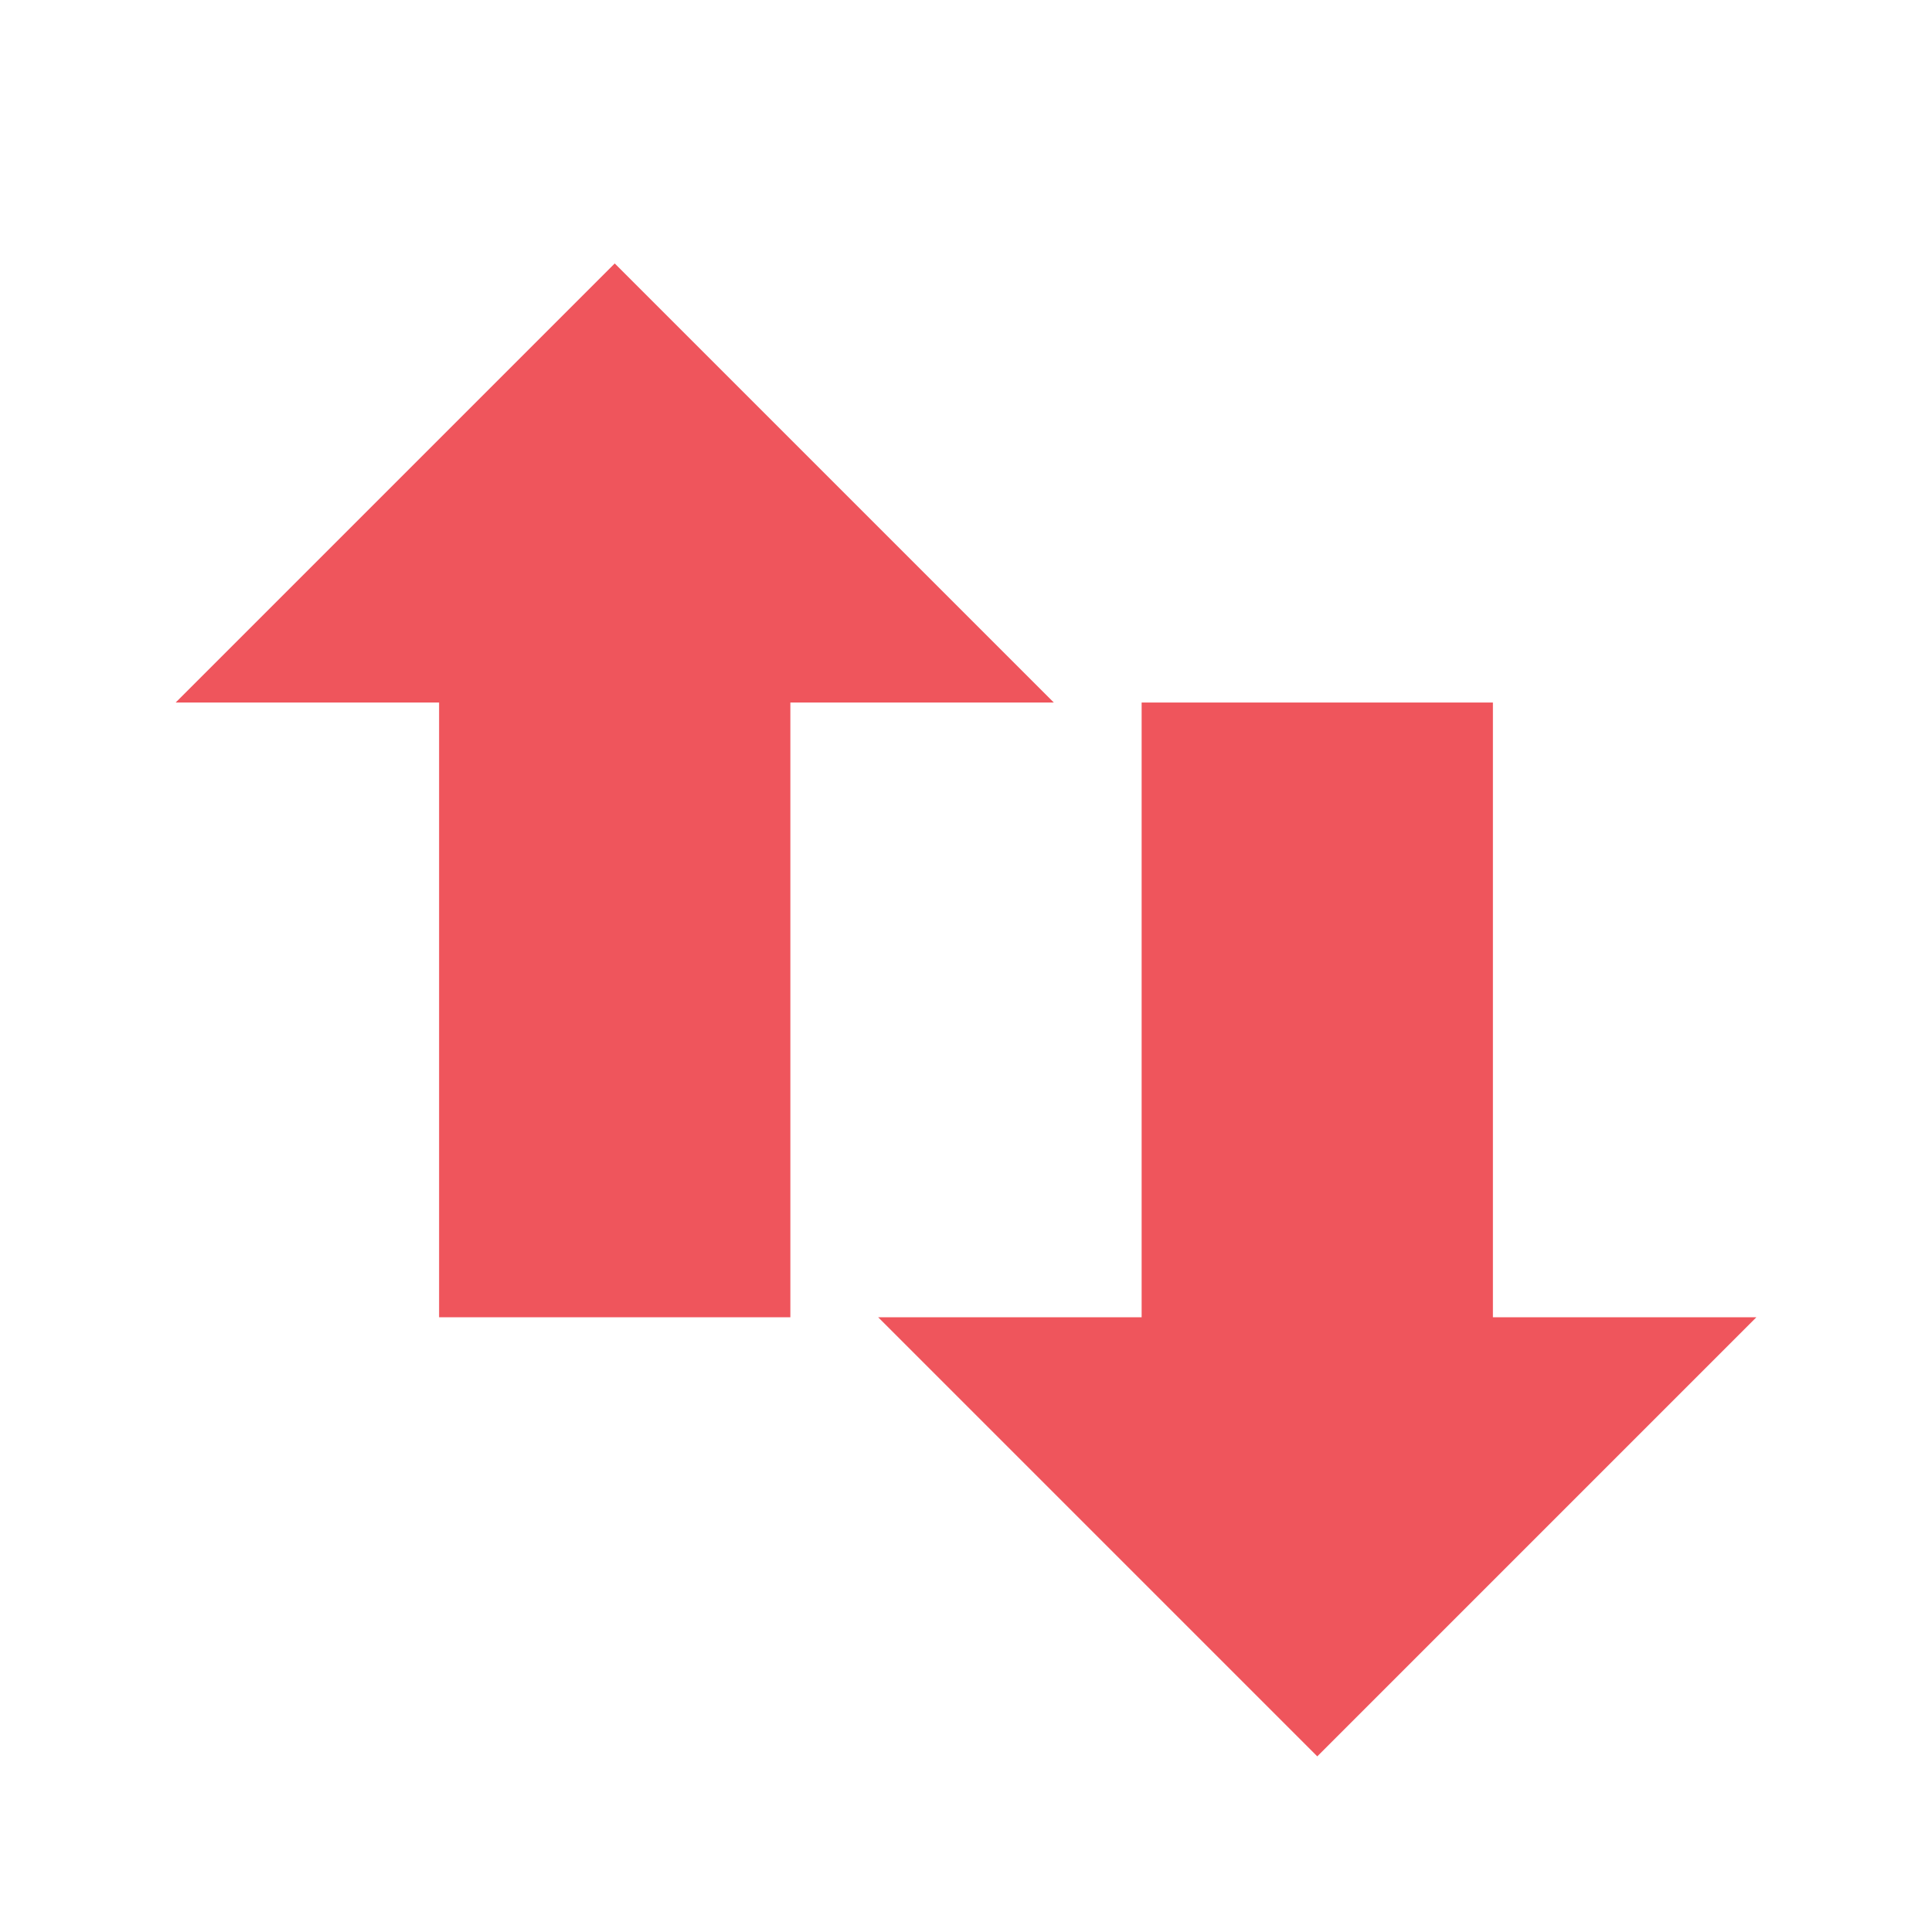
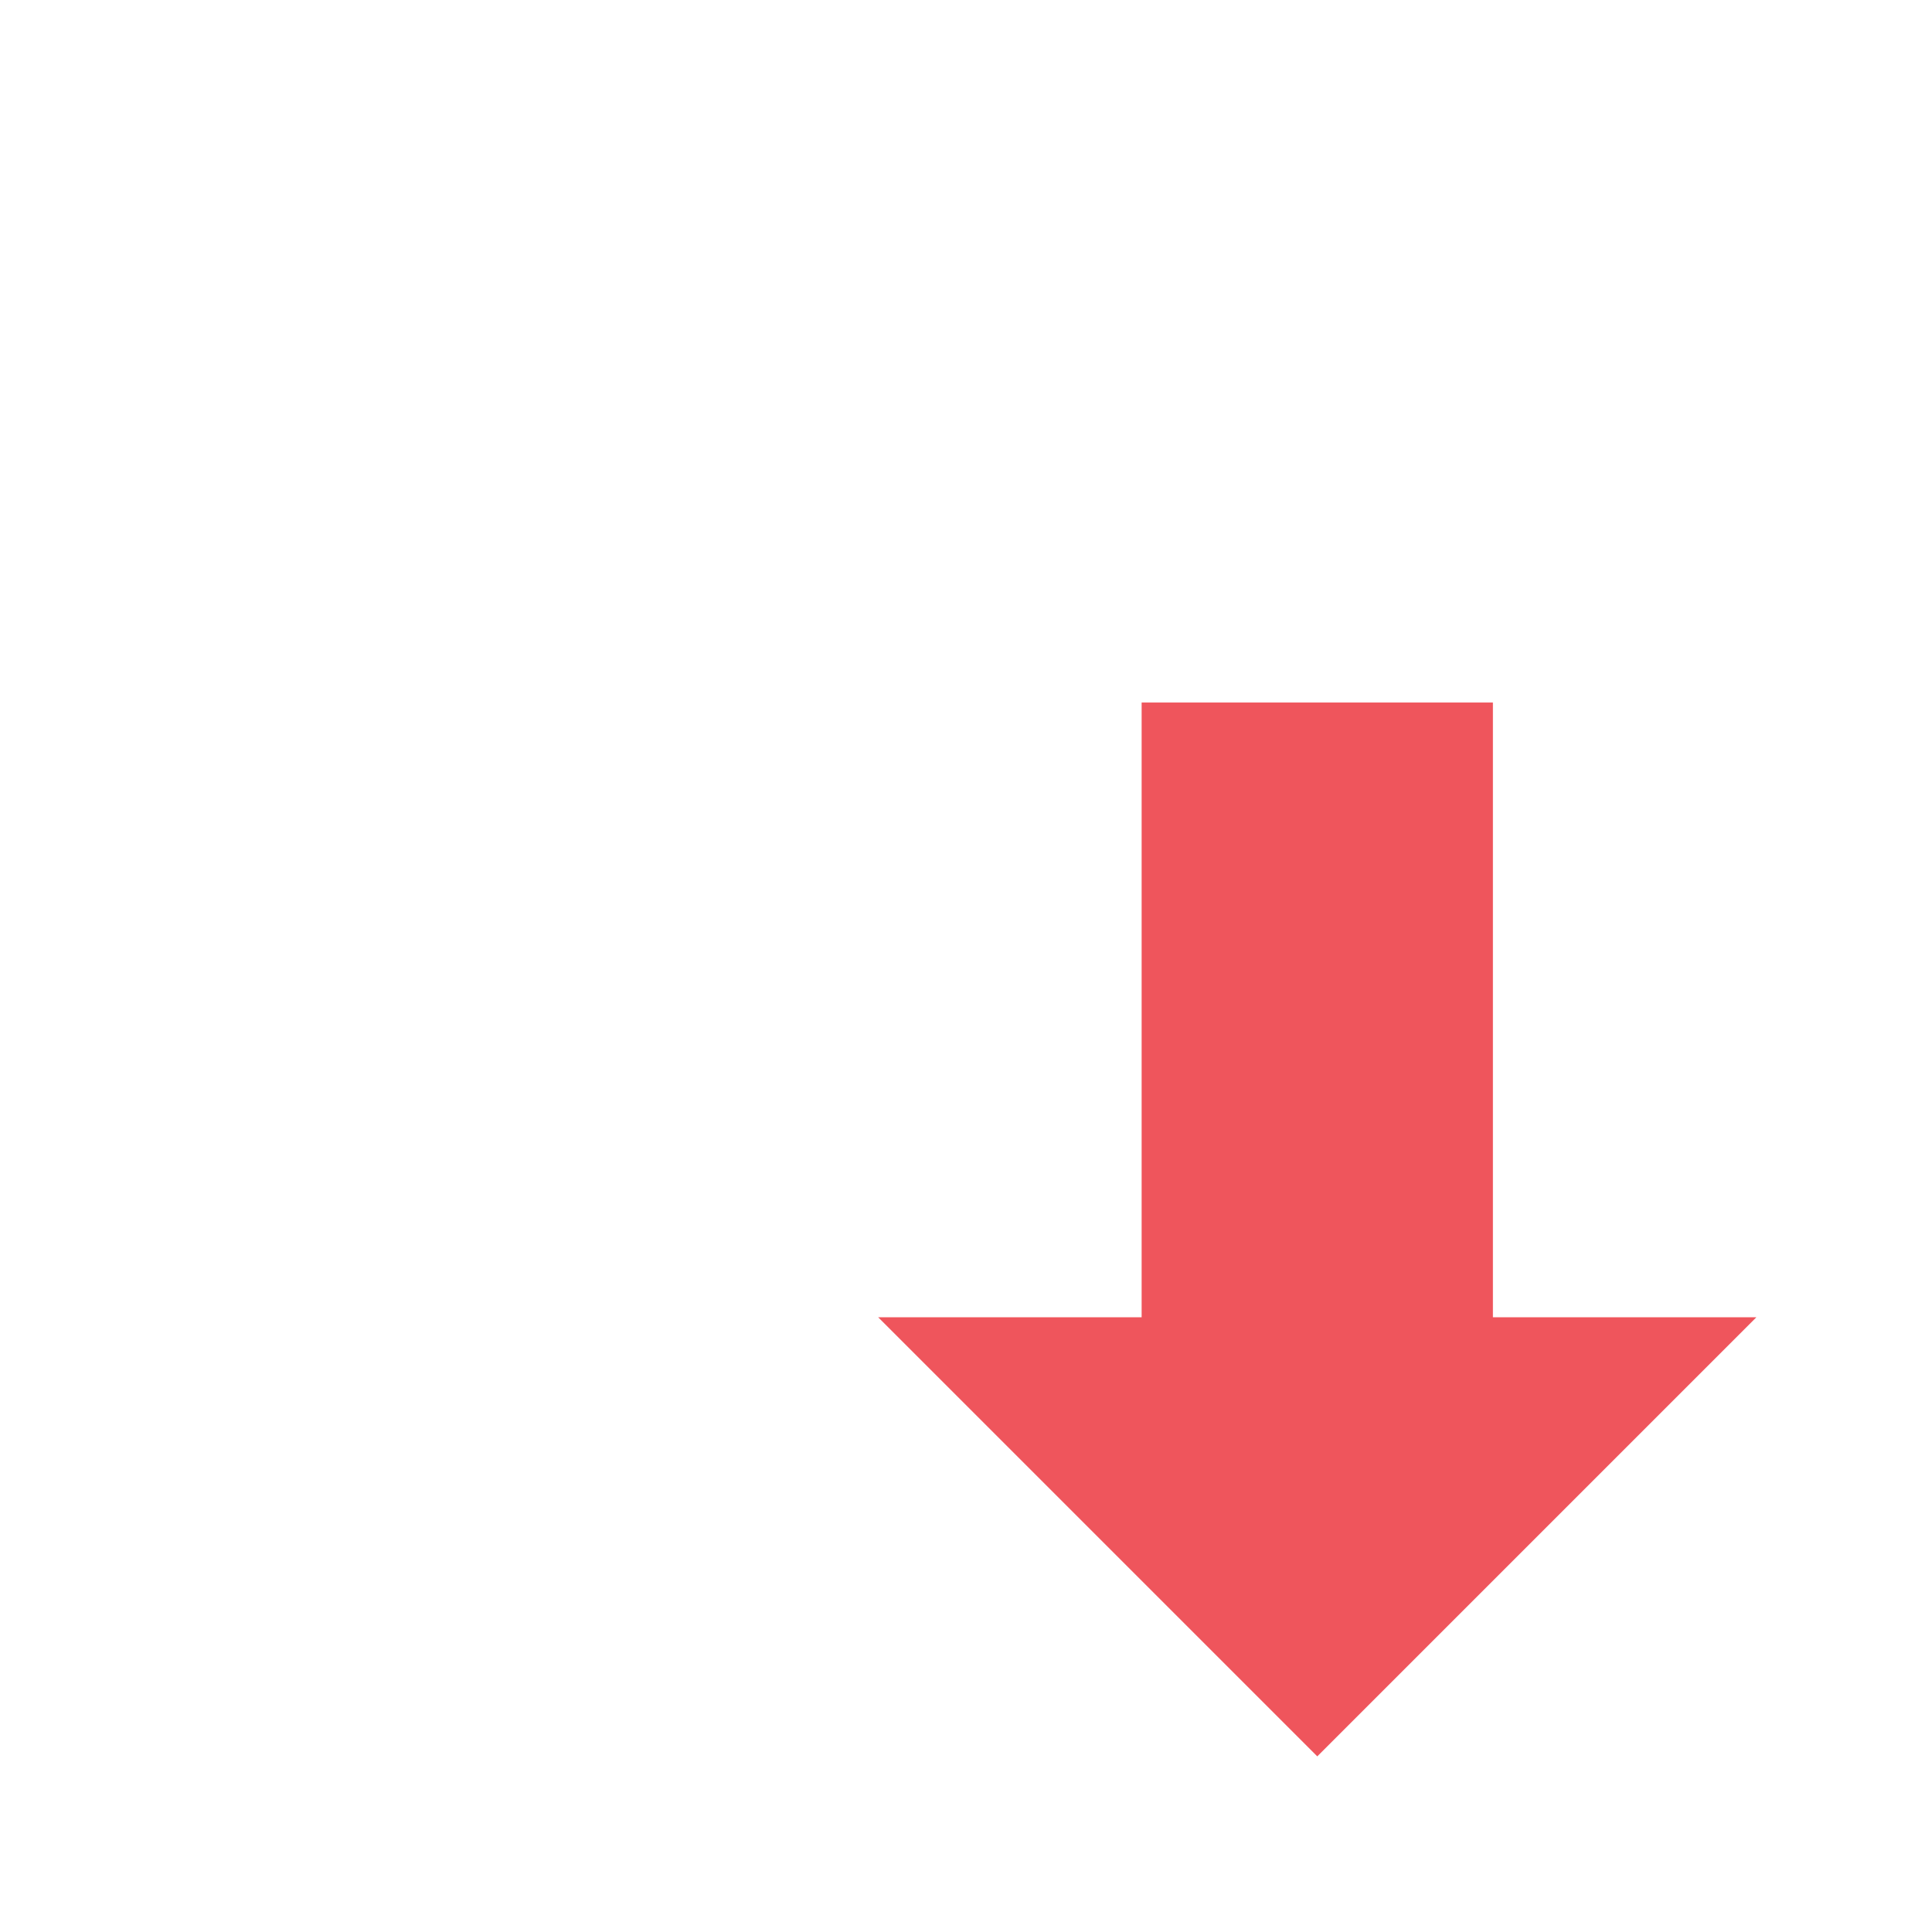
<svg xmlns="http://www.w3.org/2000/svg" viewBox="0 0 22 22">
  <path style="fill:#ef555c;opacity:1;fill-opacity:1;fill-rule:evenodd" d="m 20,15 -5,5 -5,-5 h 3 V 8 h 4 v 7 h 3 z" />
-   <path style="fill:#ef555c;opacity:1;fill-opacity:1;fill-rule:evenodd" d="M 12,8 7,3 2,8 h 3 v 7 H 9 V 8 h 3 z" />
</svg>